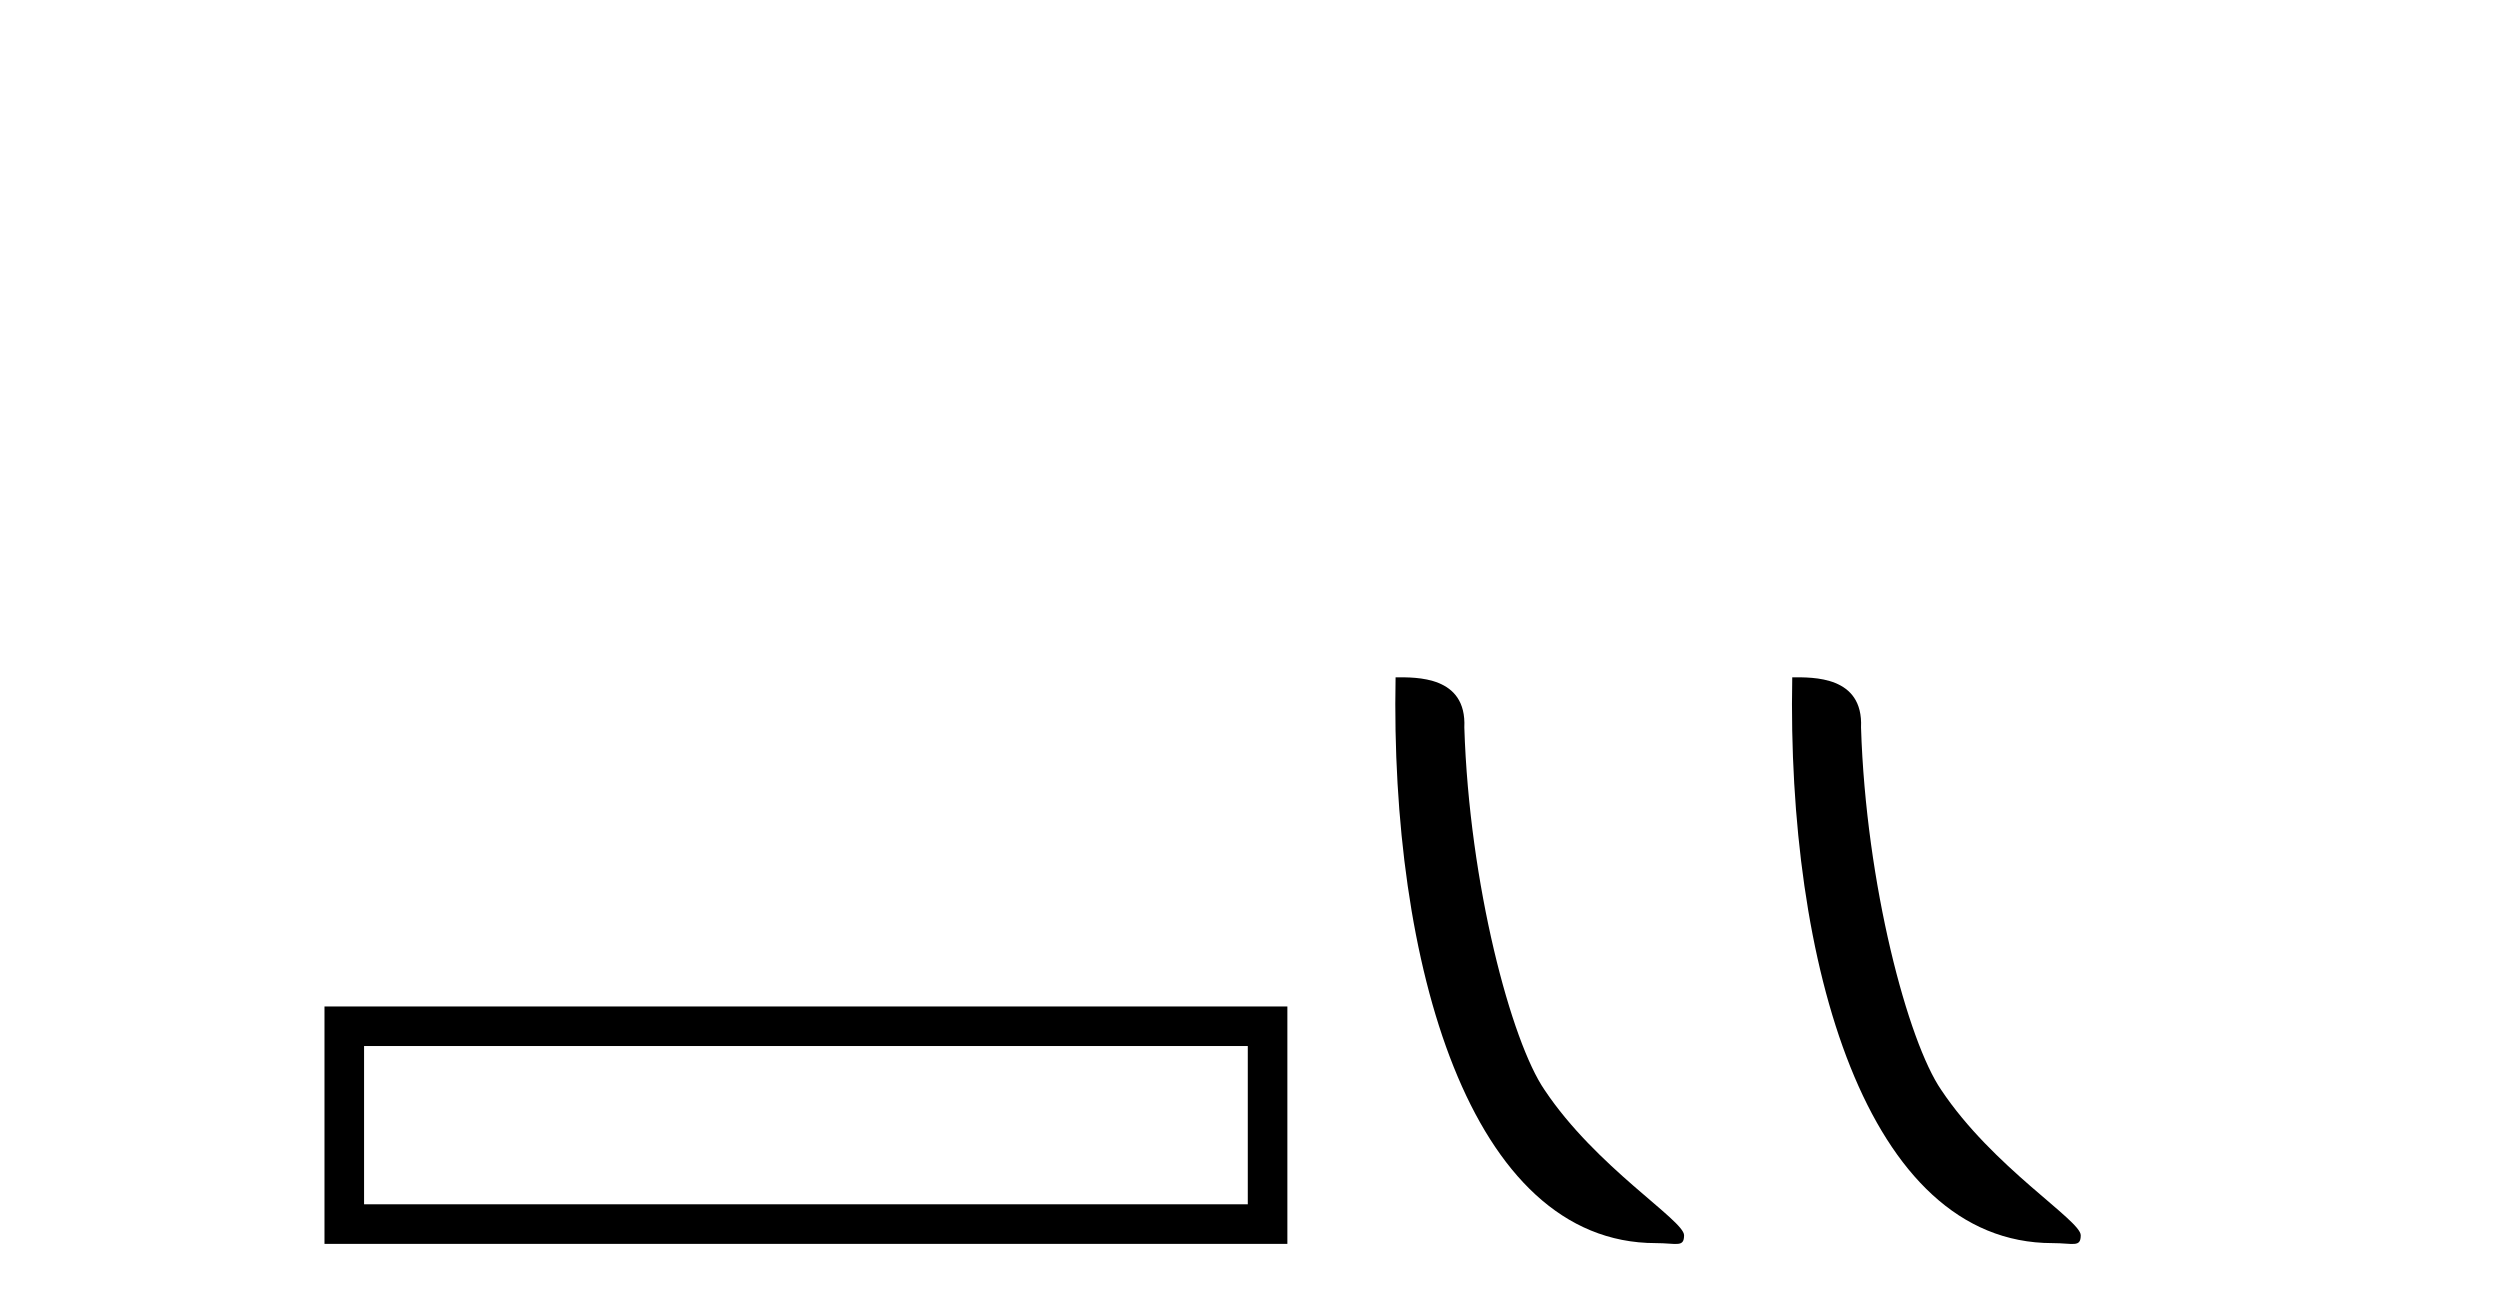
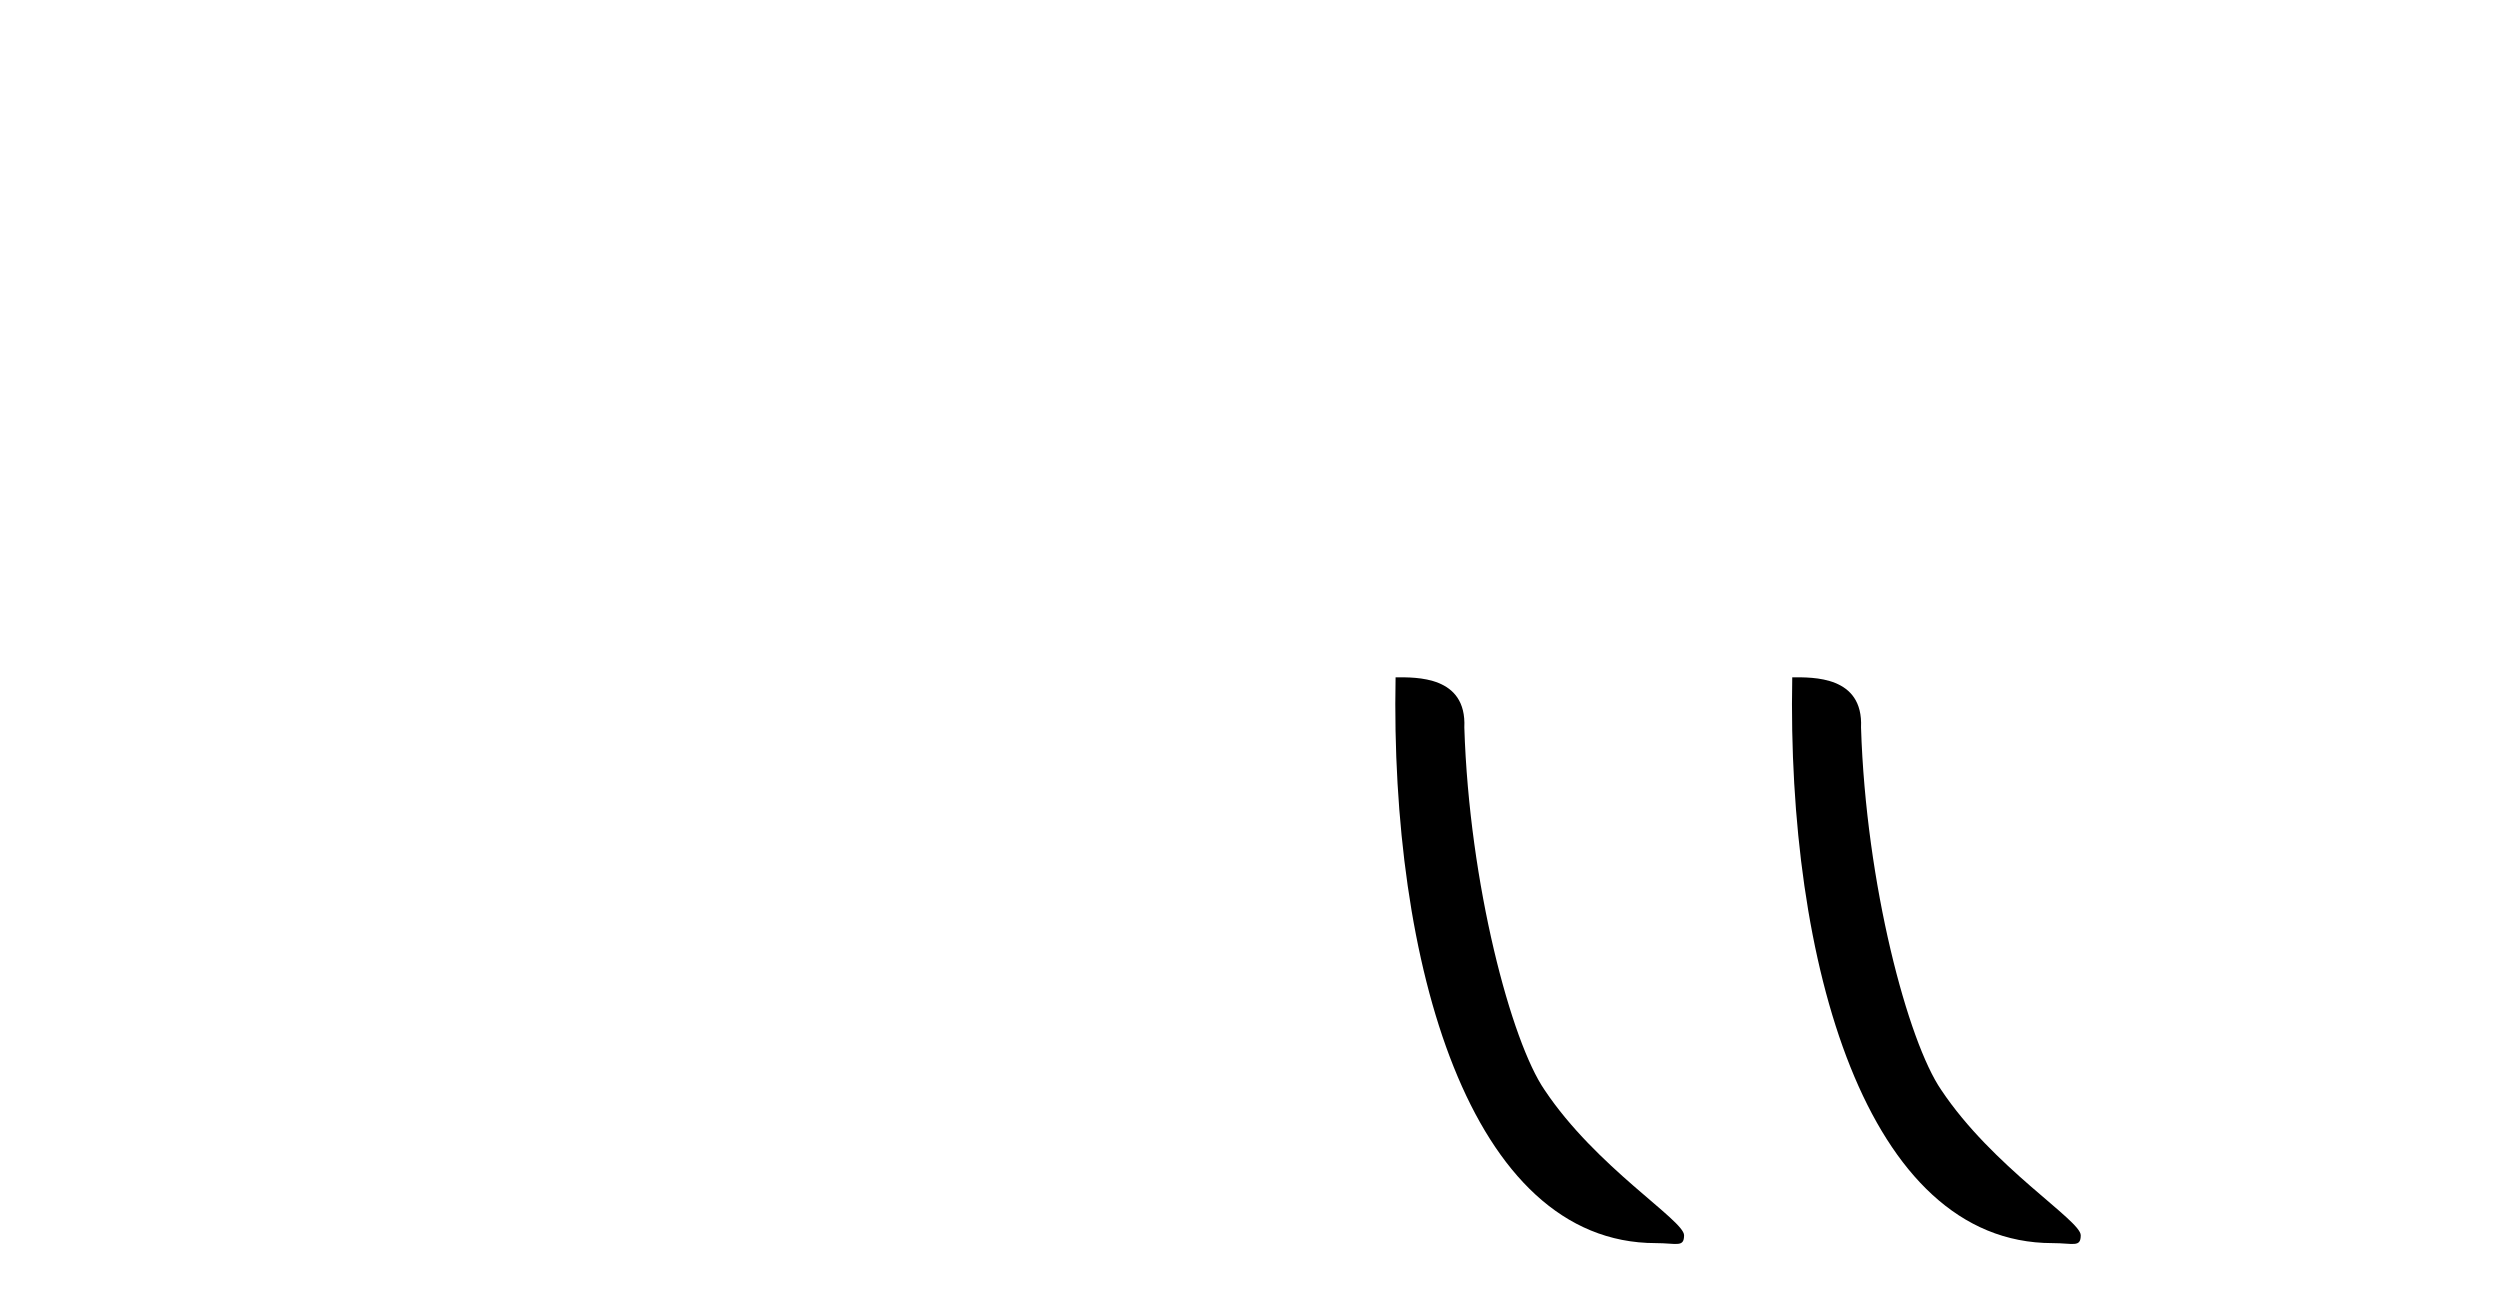
<svg xmlns="http://www.w3.org/2000/svg" width="78.0" height="41.0">
-   <path d="M 10.124 31.402 L 10.124 38.809 L 40.166 38.809 L 40.166 31.402 L 10.124 31.402 M 38.931 32.636 L 38.931 37.574 L 11.359 37.574 L 11.359 32.636 L 38.931 32.636 Z" style="fill:#000000;stroke:none" />
  <path d="M 51.658 38.785 C 52.312 38.785 52.543 38.932 52.543 38.539 C 52.543 38.071 49.797 36.418 48.189 34.004 C 47.158 32.504 45.841 27.607 45.687 22.695 C 45.764 21.083 44.182 21.132 43.542 21.132 C 43.371 30.016 45.845 38.785 51.658 38.785 Z" style="fill:#000000;stroke:none" />
  <path d="M 64.034 38.785 C 64.688 38.785 64.919 38.932 64.919 38.539 C 64.919 38.071 62.173 36.418 60.565 34.004 C 59.534 32.504 58.217 27.607 58.064 22.695 C 58.14 21.083 56.559 21.132 55.918 21.132 C 55.748 30.016 58.222 38.785 64.034 38.785 Z" style="fill:#000000;stroke:none" />
</svg>